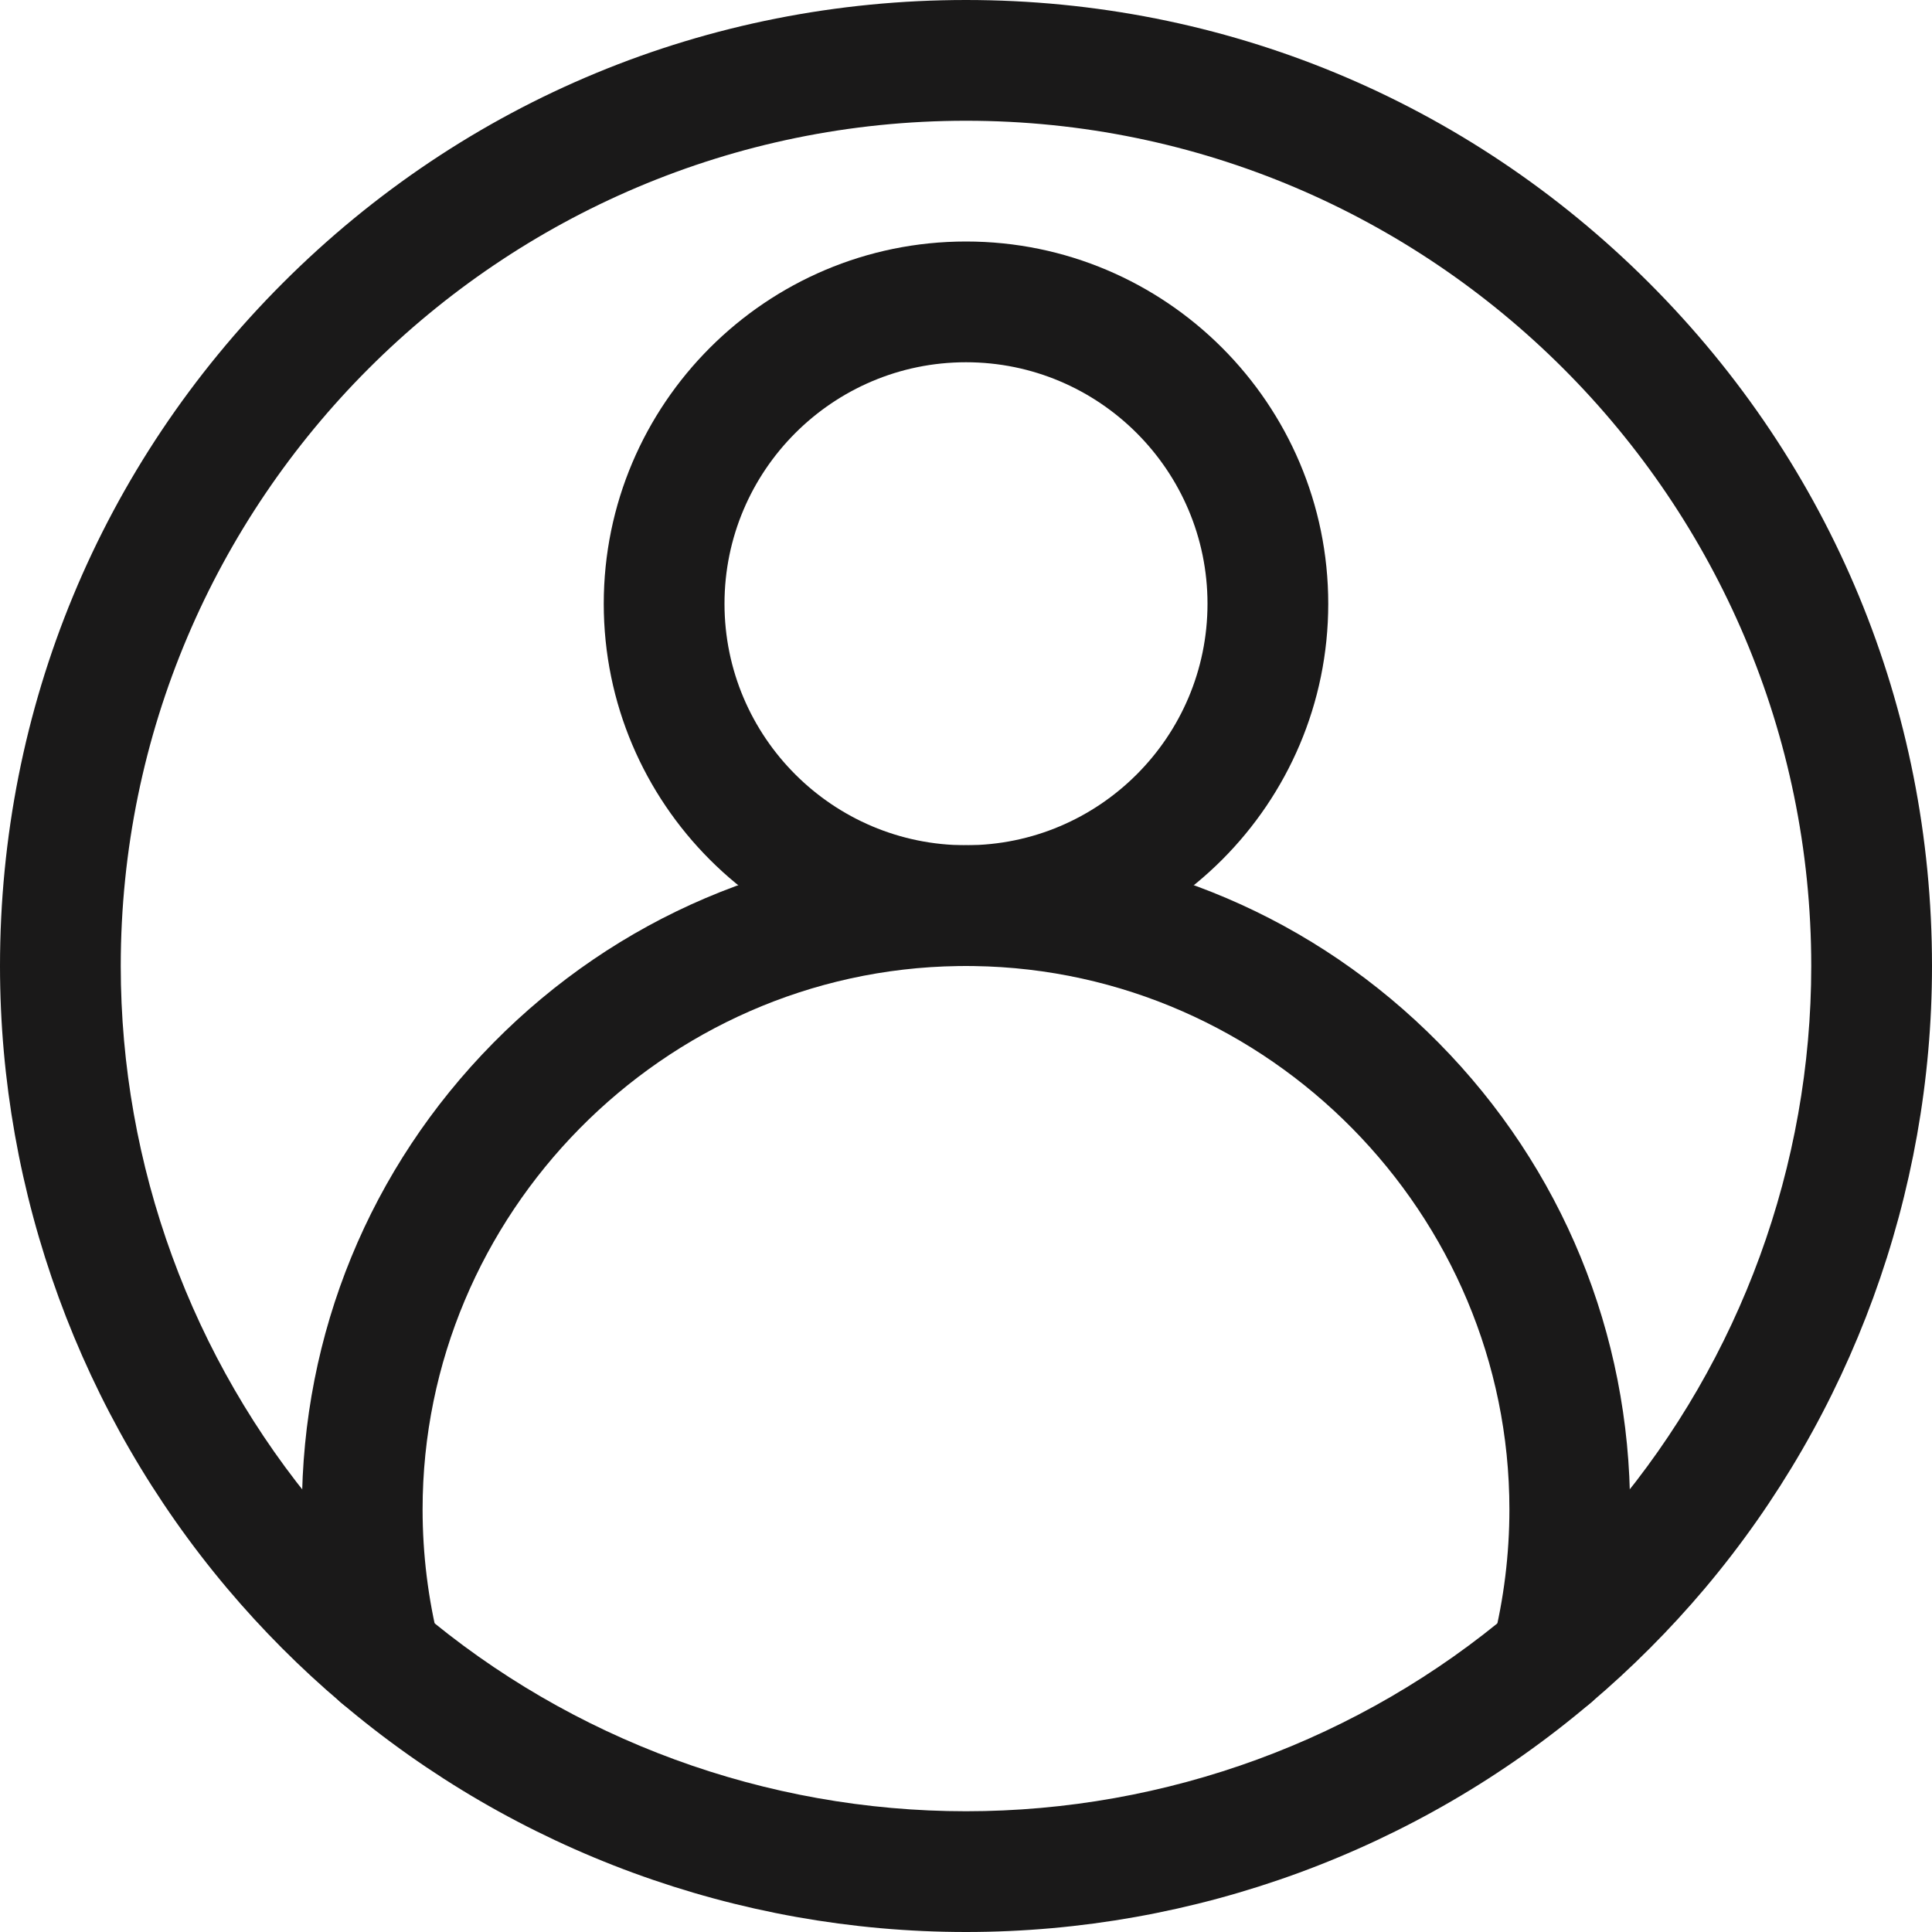
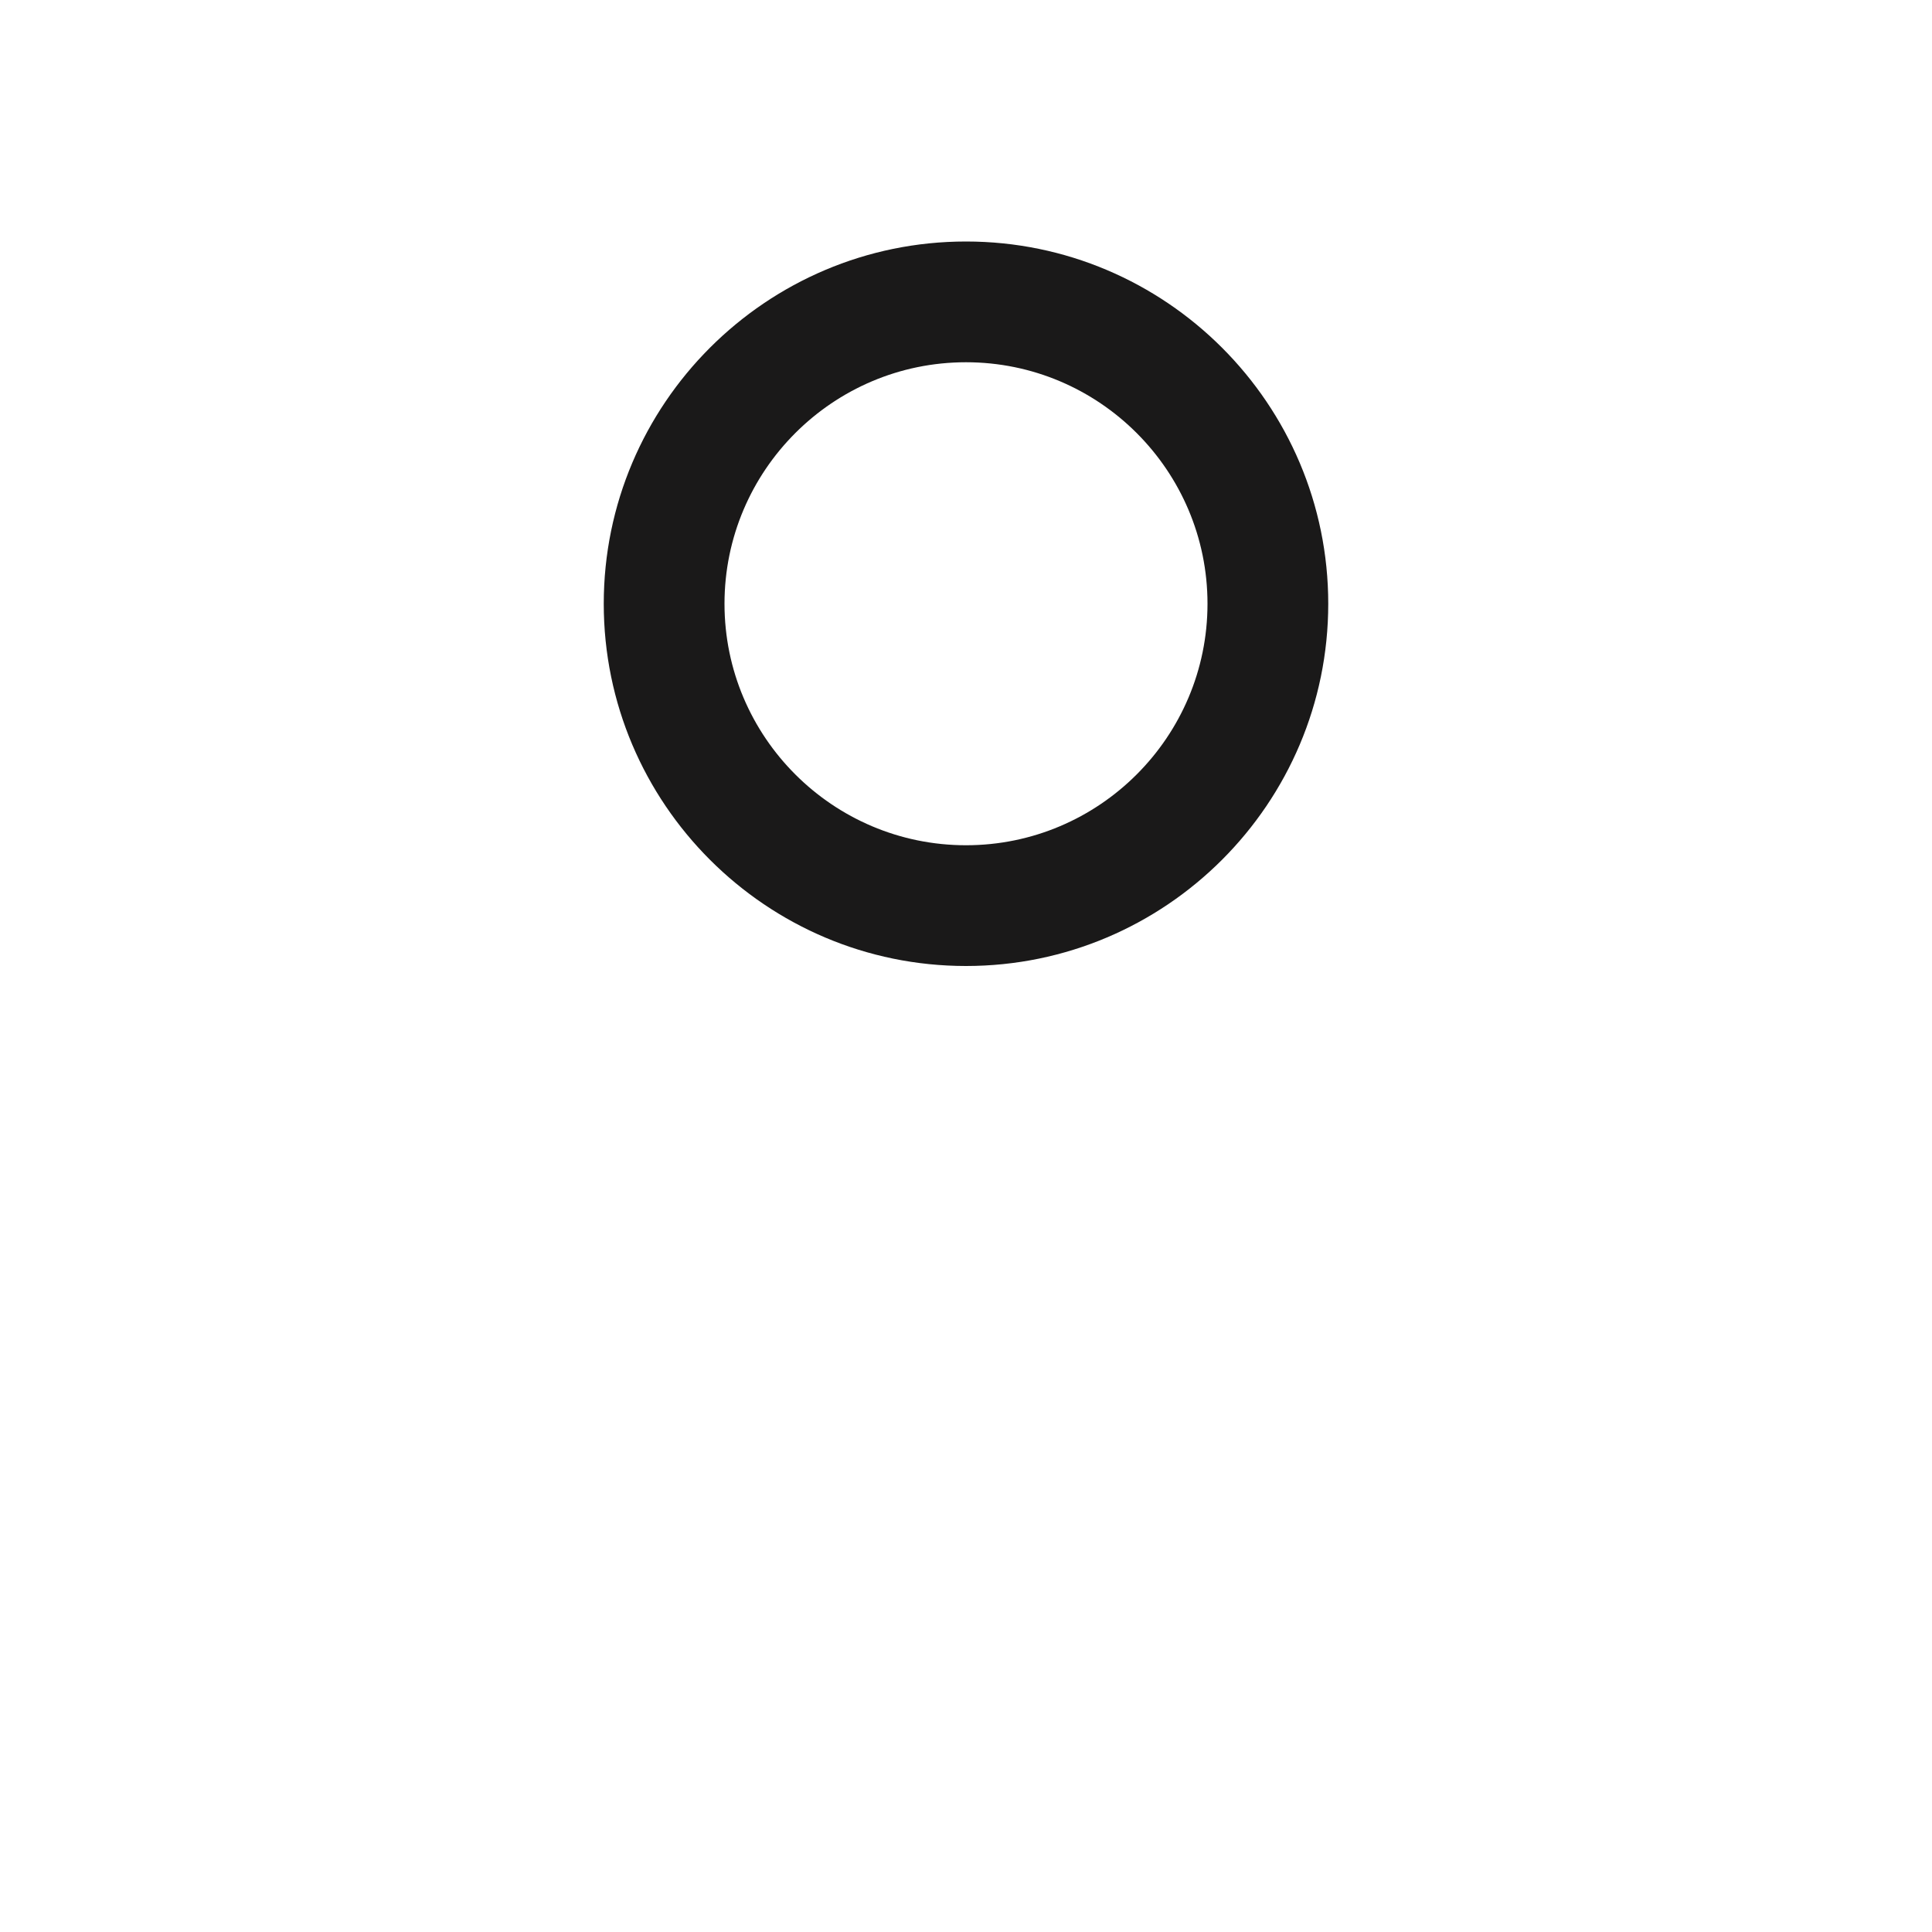
<svg xmlns="http://www.w3.org/2000/svg" class="ml-4" width="24" height="24" viewBox="0 0 30 30" fill="none">
-   <path d="M15 30C11.448 30 8.004 28.736 5.3 26.442C4.665 25.904 4.07 25.307 3.531 24.668C1.254 21.969 0 18.536 0 15C0 10.993 1.56 7.226 4.393 4.393C7.226 1.56 10.993 0 15 0C19.007 0 22.773 1.56 25.607 4.393C28.44 7.226 30 10.993 30 15C30 18.536 28.746 21.969 26.47 24.668C25.93 25.307 25.334 25.904 24.7 26.442C21.996 28.736 18.552 30 15 30ZM15 1.875C7.763 1.875 1.875 7.763 1.875 15C1.875 18.094 2.972 21.098 4.963 23.459C5.436 24.018 5.957 24.541 6.513 25.012C8.878 27.02 11.892 28.125 15 28.125C18.108 28.125 21.122 27.02 23.486 25.013C24.043 24.541 24.564 24.018 25.037 23.458C27.028 21.098 28.125 18.094 28.125 15C28.125 7.763 22.237 1.875 15 1.875Z" fill="#1A1919" />
  <path d="M15 15C11.898 15 9.375 12.477 9.375 9.375C9.375 6.273 11.898 3.75 15 3.75C18.102 3.75 20.625 6.273 20.625 9.375C20.625 12.477 18.102 15 15 15ZM15 5.625C12.932 5.625 11.25 7.307 11.25 9.375C11.25 11.443 12.932 13.125 15 13.125C17.068 13.125 18.75 11.443 18.75 9.375C18.75 7.307 17.068 5.625 15 5.625Z" fill="#1A1919" />
-   <path d="M24.094 26.665C24.018 26.665 23.942 26.656 23.865 26.637C23.363 26.511 23.058 26.001 23.184 25.499C23.352 24.829 23.438 24.135 23.438 23.438C23.438 18.851 19.708 15.066 15.123 15.001L15 15L14.877 15.001C10.292 15.066 6.562 18.851 6.562 23.438C6.562 24.135 6.648 24.829 6.816 25.499C6.942 26.001 6.637 26.511 6.135 26.637C5.633 26.763 5.124 26.458 4.998 25.956C4.792 25.136 4.688 24.289 4.688 23.438C4.688 20.708 5.743 18.136 7.66 16.194C9.575 14.253 12.13 13.164 14.854 13.126C14.858 13.126 14.863 13.126 14.867 13.126L15 13.125L15.133 13.126C15.137 13.126 15.142 13.126 15.146 13.126C17.87 13.164 20.425 14.253 22.34 16.194C24.257 18.136 25.312 20.708 25.312 23.438C25.312 24.289 25.208 25.136 25.002 25.956C24.896 26.381 24.514 26.665 24.094 26.665Z" fill="#1A1919" />
</svg>